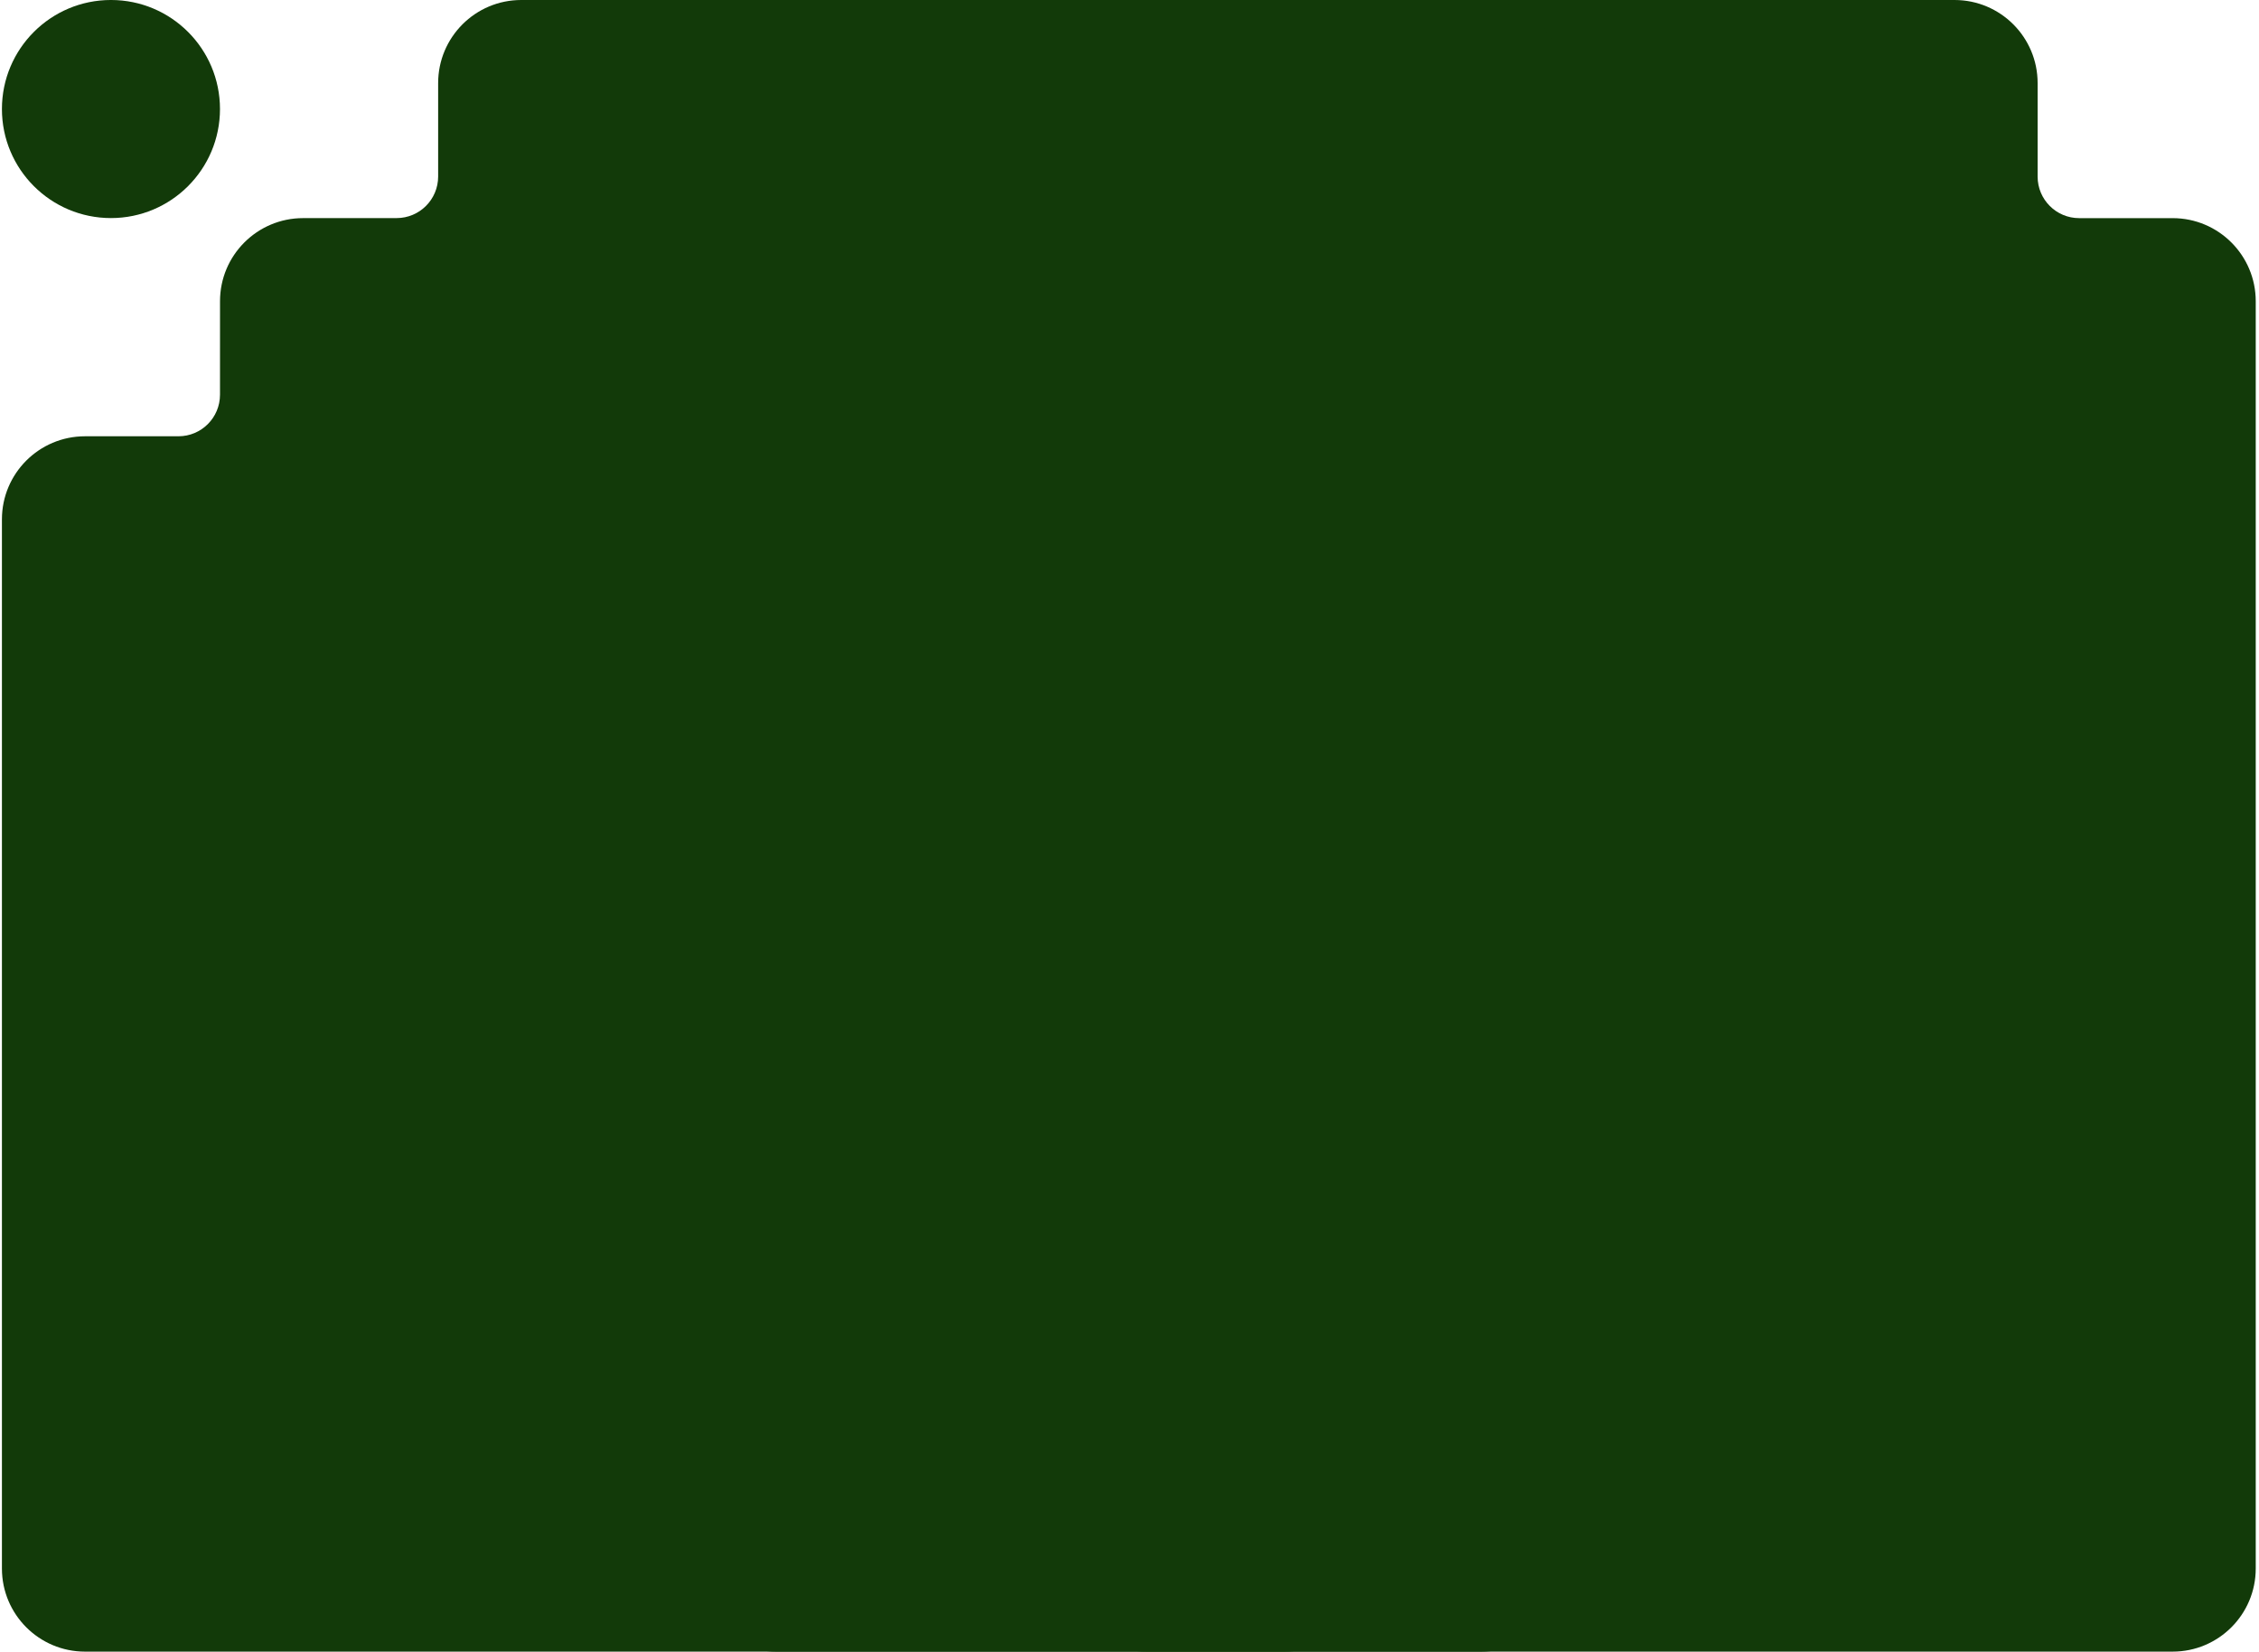
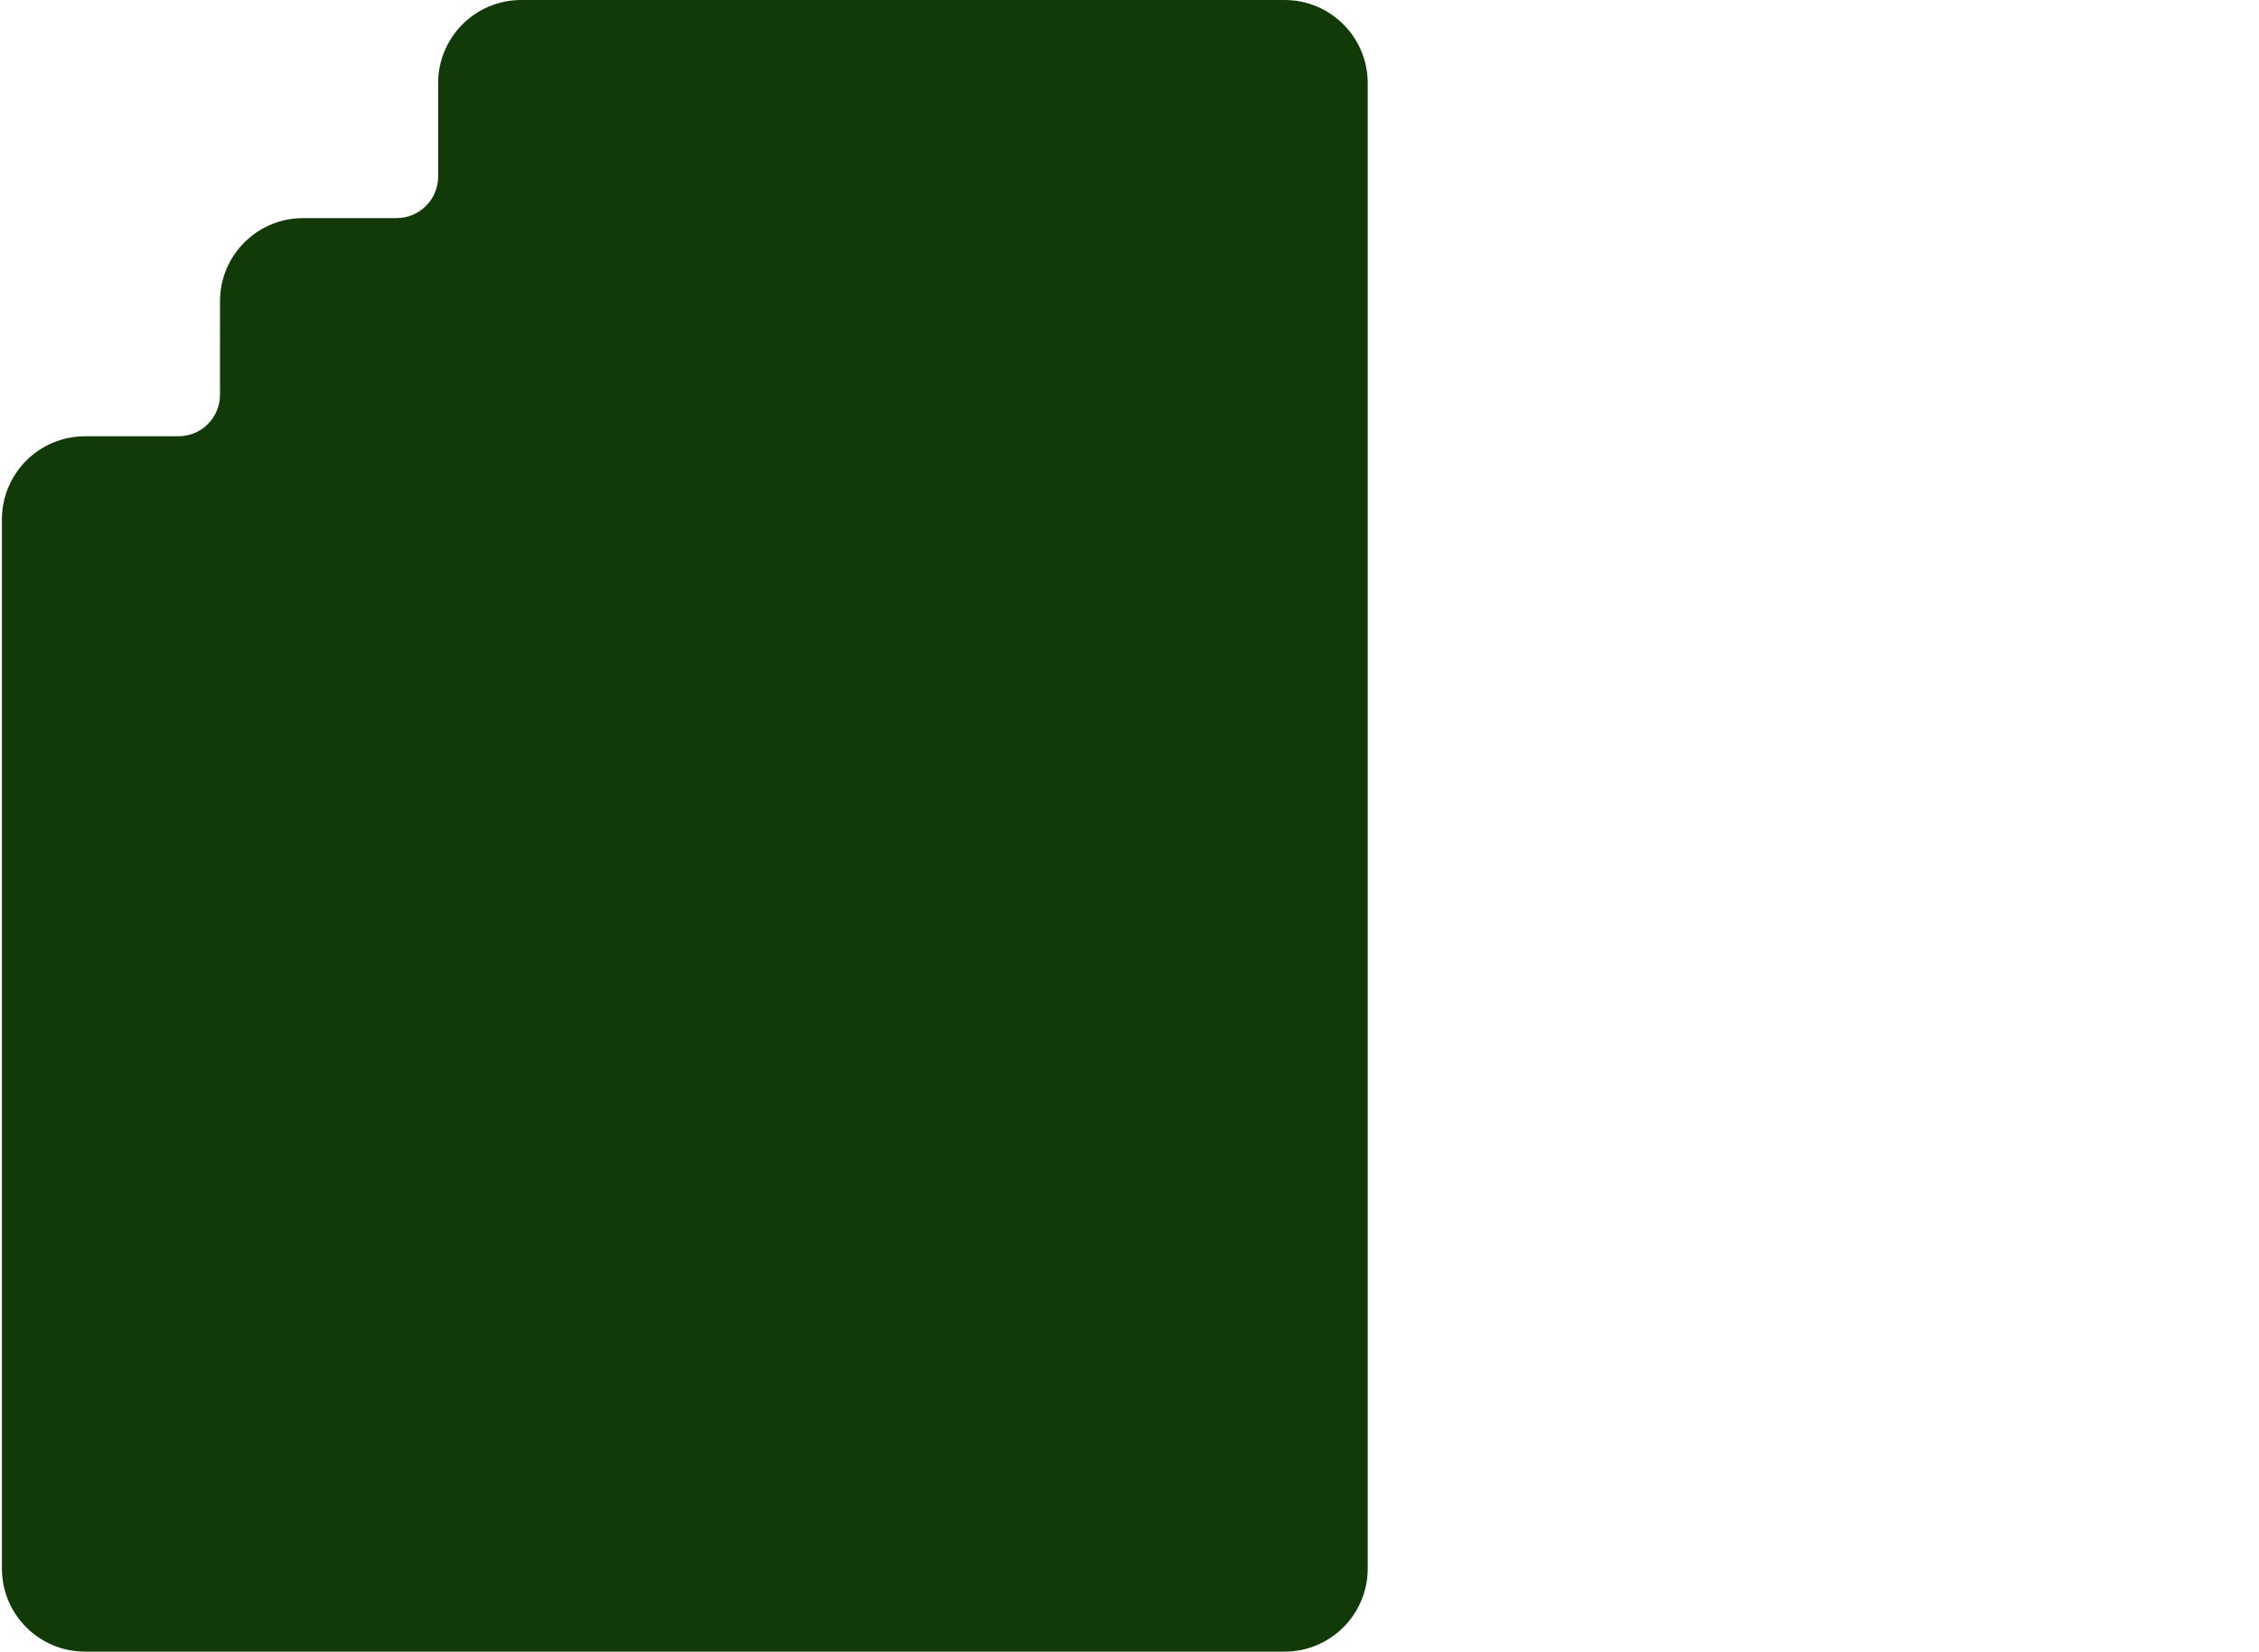
<svg xmlns="http://www.w3.org/2000/svg" width="435" height="318" viewBox="0 0 435 318" fill="none">
-   <path d="M418.371 318H220.704C211.868 318 204.704 310.837 204.704 302V16C204.704 7.163 211.868 0 220.704 0H376.371C385.208 0 392.371 7.163 392.371 16V34C392.371 38.418 395.953 42 400.371 42H418.371C427.208 42 434.371 49.163 434.371 58V302C434.371 310.837 427.208 318 418.371 318Z" fill="#123A09" />
  <path d="M0.371 302C0.371 310.837 7.535 318 16.371 318H247.371C256.208 318 263.371 310.837 263.371 302V16C263.371 7.163 256.208 0 247.371 0H100.371C91.534 0 84.371 7.163 84.371 16V33.99C84.371 38.408 80.791 41.989 76.373 41.99L58.363 41.995C49.53 41.997 42.369 49.158 42.367 57.991L42.363 76.001C42.362 80.418 38.78 83.999 34.363 83.999H16.371C7.535 83.999 0.371 91.162 0.371 99.999V302Z" fill="#123A09" />
-   <path d="M0.371 20.993C0.371 32.589 9.771 41.988 21.366 41.988V41.988C32.961 41.988 42.361 32.589 42.361 20.993V20.993C42.361 9.398 32.961 -0.002 21.366 -0.002V-0.002C9.771 -0.002 0.371 9.398 0.371 20.993V20.993Z" fill="#123A09" />
-   <path d="M285.285 318H149.454C140.618 318 133.454 310.837 133.454 302V16C133.454 7.163 140.618 0 149.454 0H285.285C294.122 0 301.285 7.163 301.285 16V302C301.285 310.837 294.122 318 285.285 318Z" fill="#123A09" />
</svg>